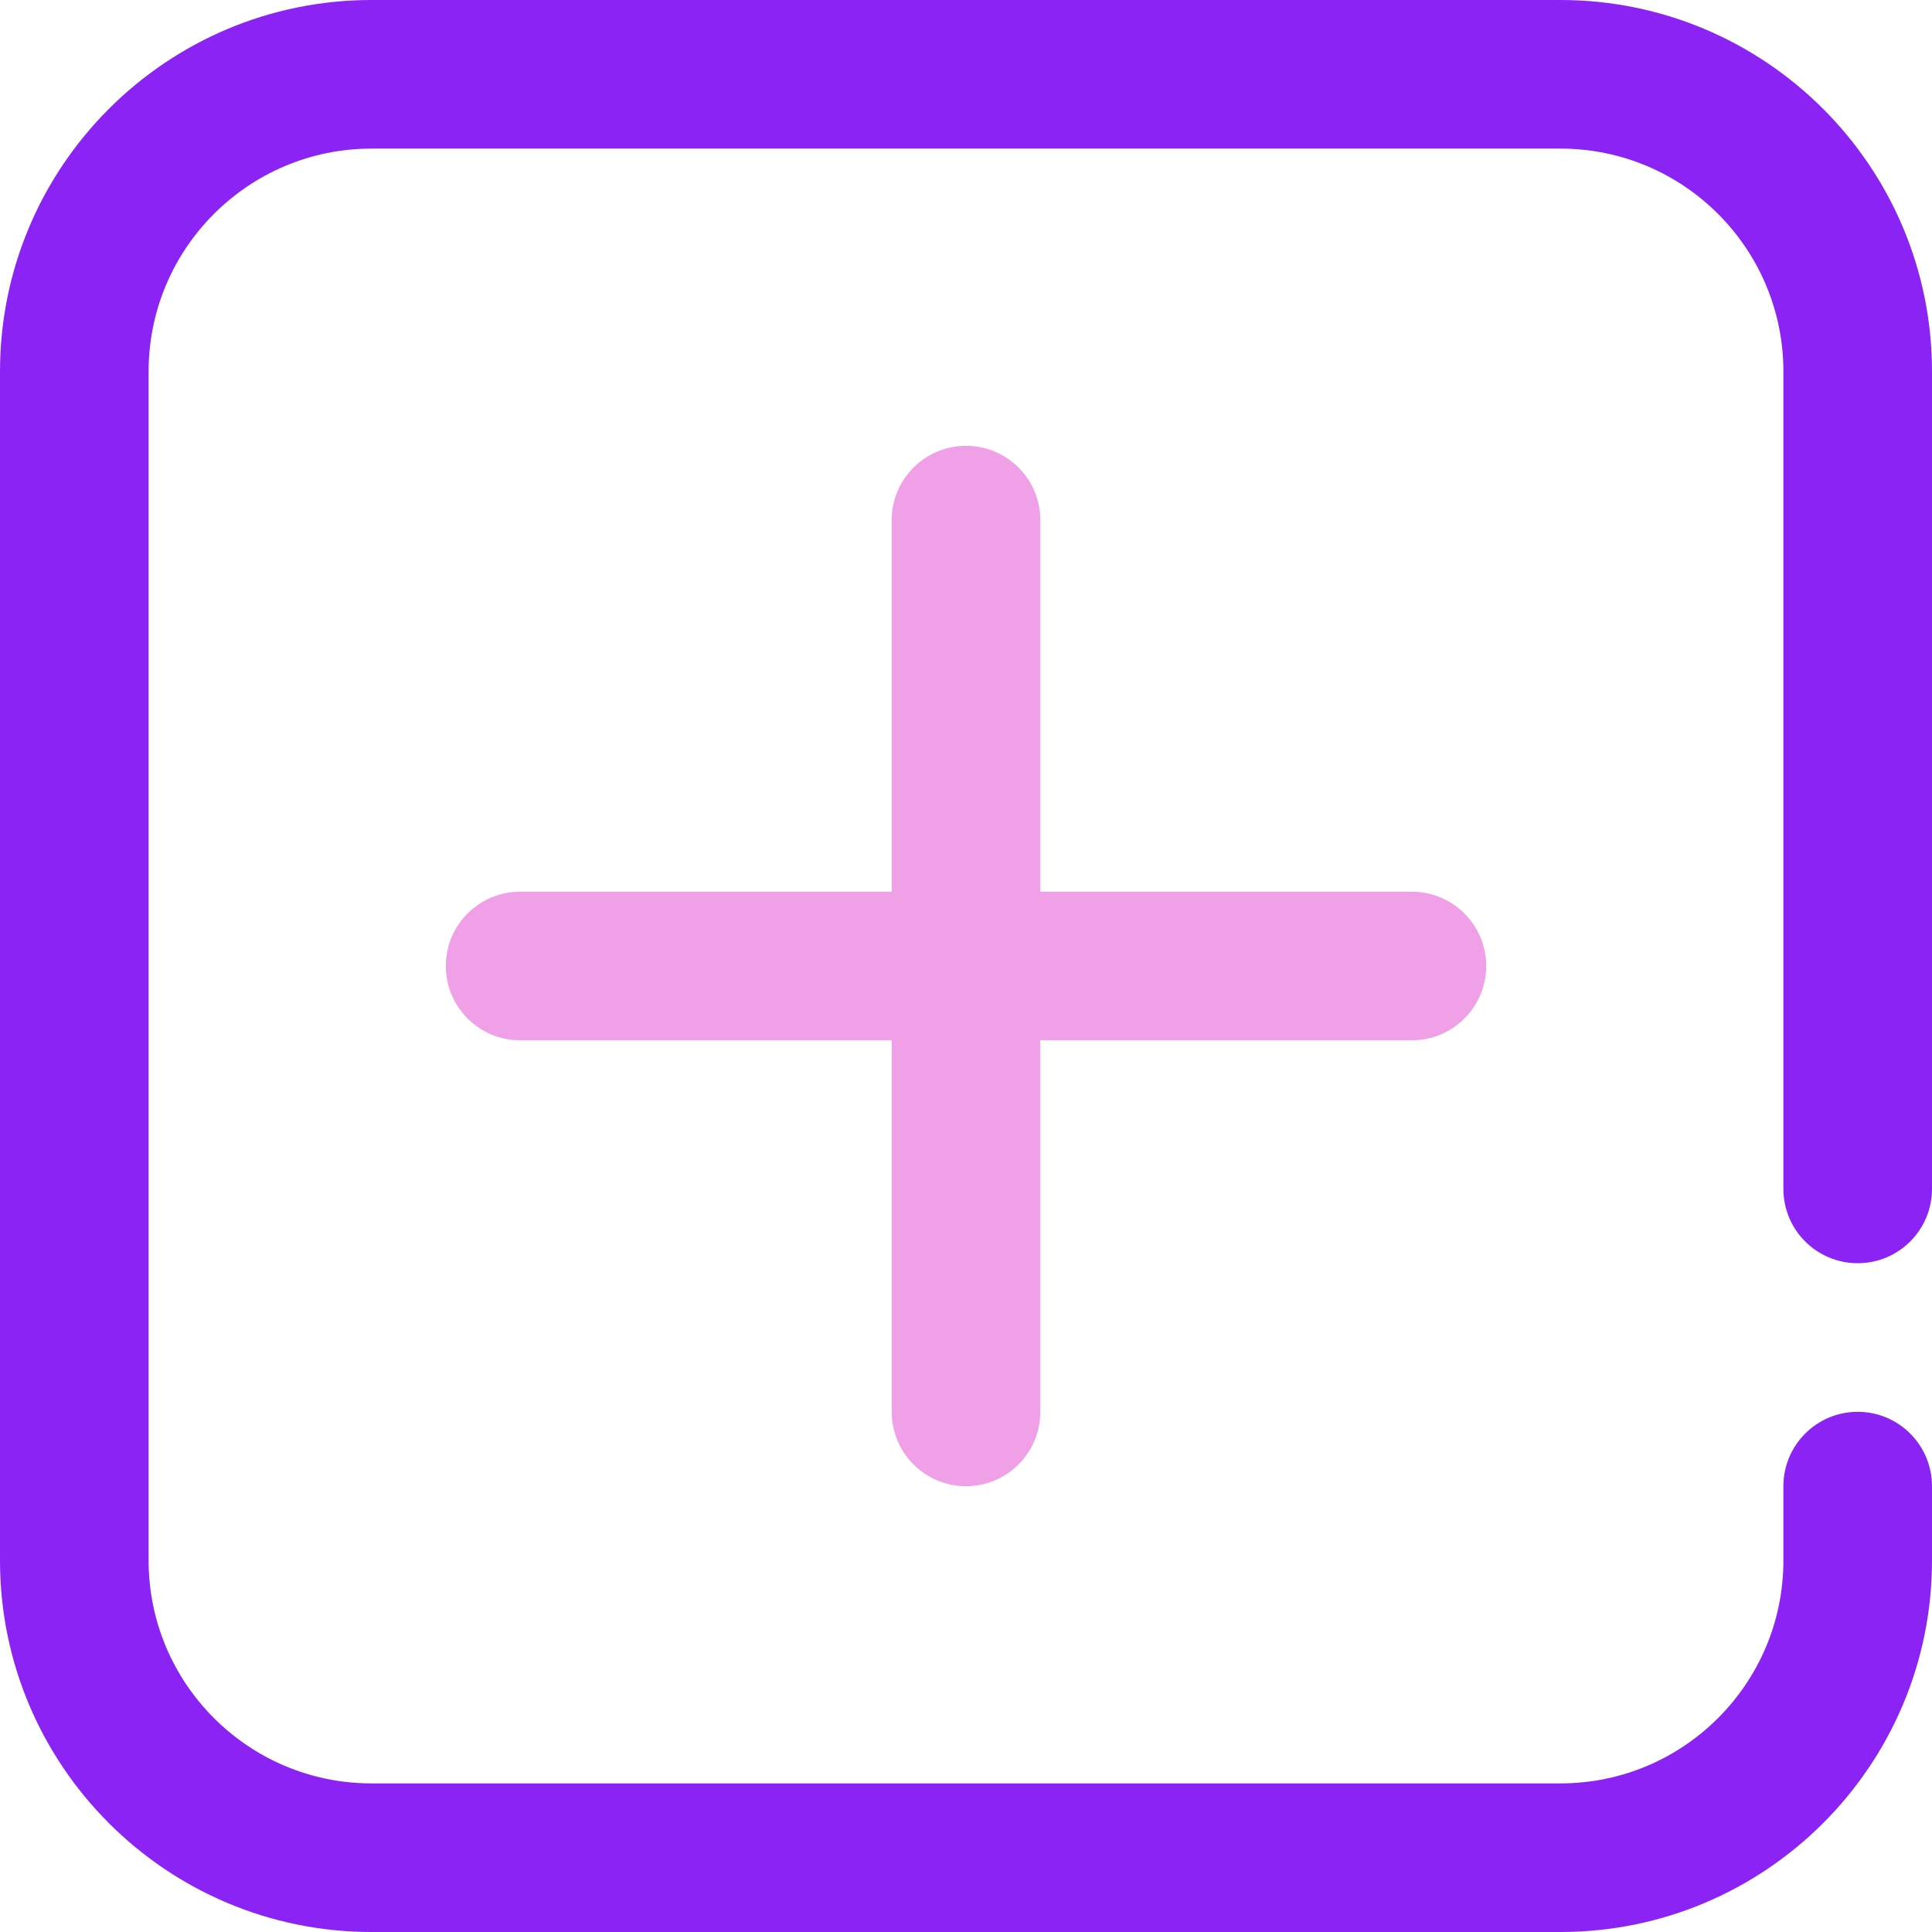
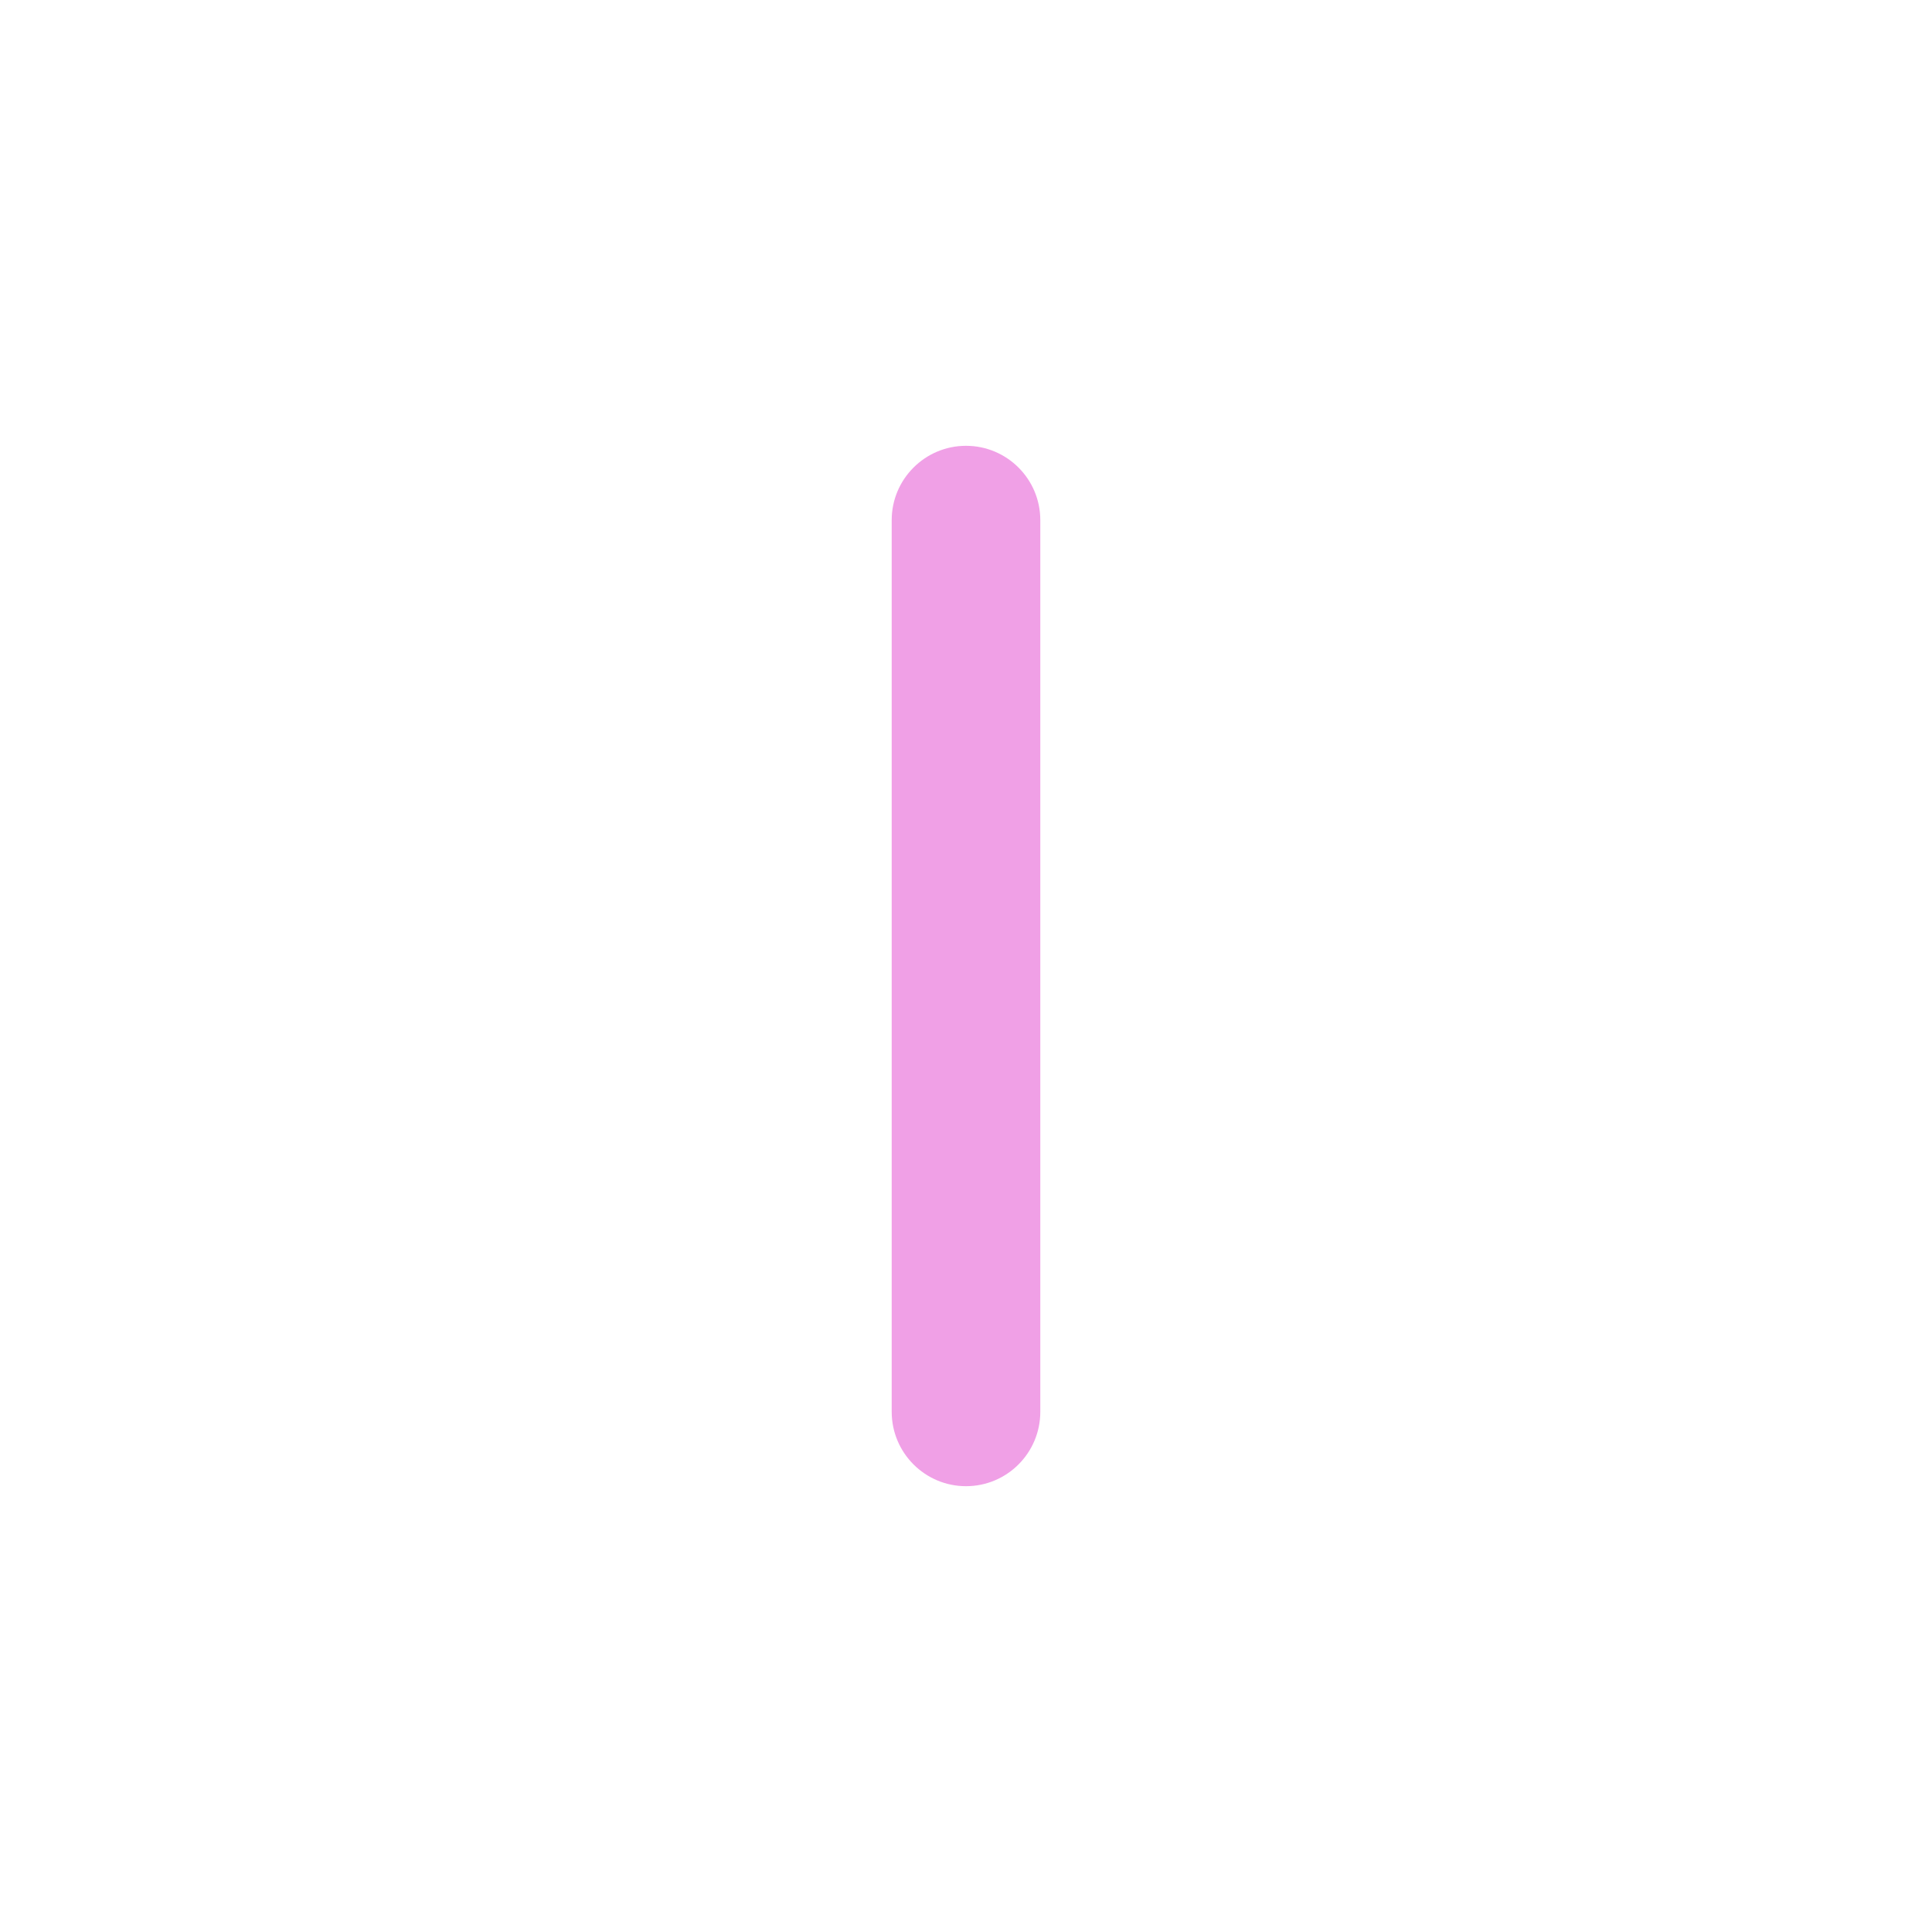
<svg xmlns="http://www.w3.org/2000/svg" width="24" height="24" viewBox="0 0 24 24" fill="none">
-   <path fill-rule="evenodd" clip-rule="evenodd" d="M6.462 12.923H17.538C18.048 12.923 18.462 12.509 18.462 12C18.462 11.49 18.048 11.077 17.538 11.077H6.462C5.952 11.077 5.538 11.49 5.538 12C5.538 12.509 5.952 12.923 6.462 12.923Z" fill="#F0A0E6" />
  <path fill-rule="evenodd" clip-rule="evenodd" d="M11.077 6.461V17.538C11.077 18.048 11.491 18.462 12 18.462C12.51 18.462 12.923 18.048 12.923 17.538V6.461C12.923 5.952 12.51 5.538 12 5.538C11.491 5.538 11.077 5.952 11.077 6.461Z" fill="#F0A0E6" />
-   <path fill-rule="evenodd" clip-rule="evenodd" d="M22.154 18.462V19.385C22.154 20.913 20.913 22.154 19.385 22.154H4.615C3.087 22.154 1.846 20.913 1.846 19.385L1.846 4.615C1.846 3.087 3.087 1.846 4.615 1.846L19.385 1.846C20.913 1.846 22.154 3.087 22.154 4.615V14.769C22.154 15.279 22.567 15.692 23.077 15.692C23.587 15.692 24 15.279 24 14.769V4.615C24 2.068 21.932 0 19.385 0L4.615 0C2.068 0 0 2.068 0 4.615L0 19.385C0 21.932 2.068 24 4.615 24H19.385C21.932 24 24 21.932 24 19.385V18.462C24 17.952 23.587 17.538 23.077 17.538C22.567 17.538 22.154 17.952 22.154 18.462Z" fill="#8C23F5" />
</svg>